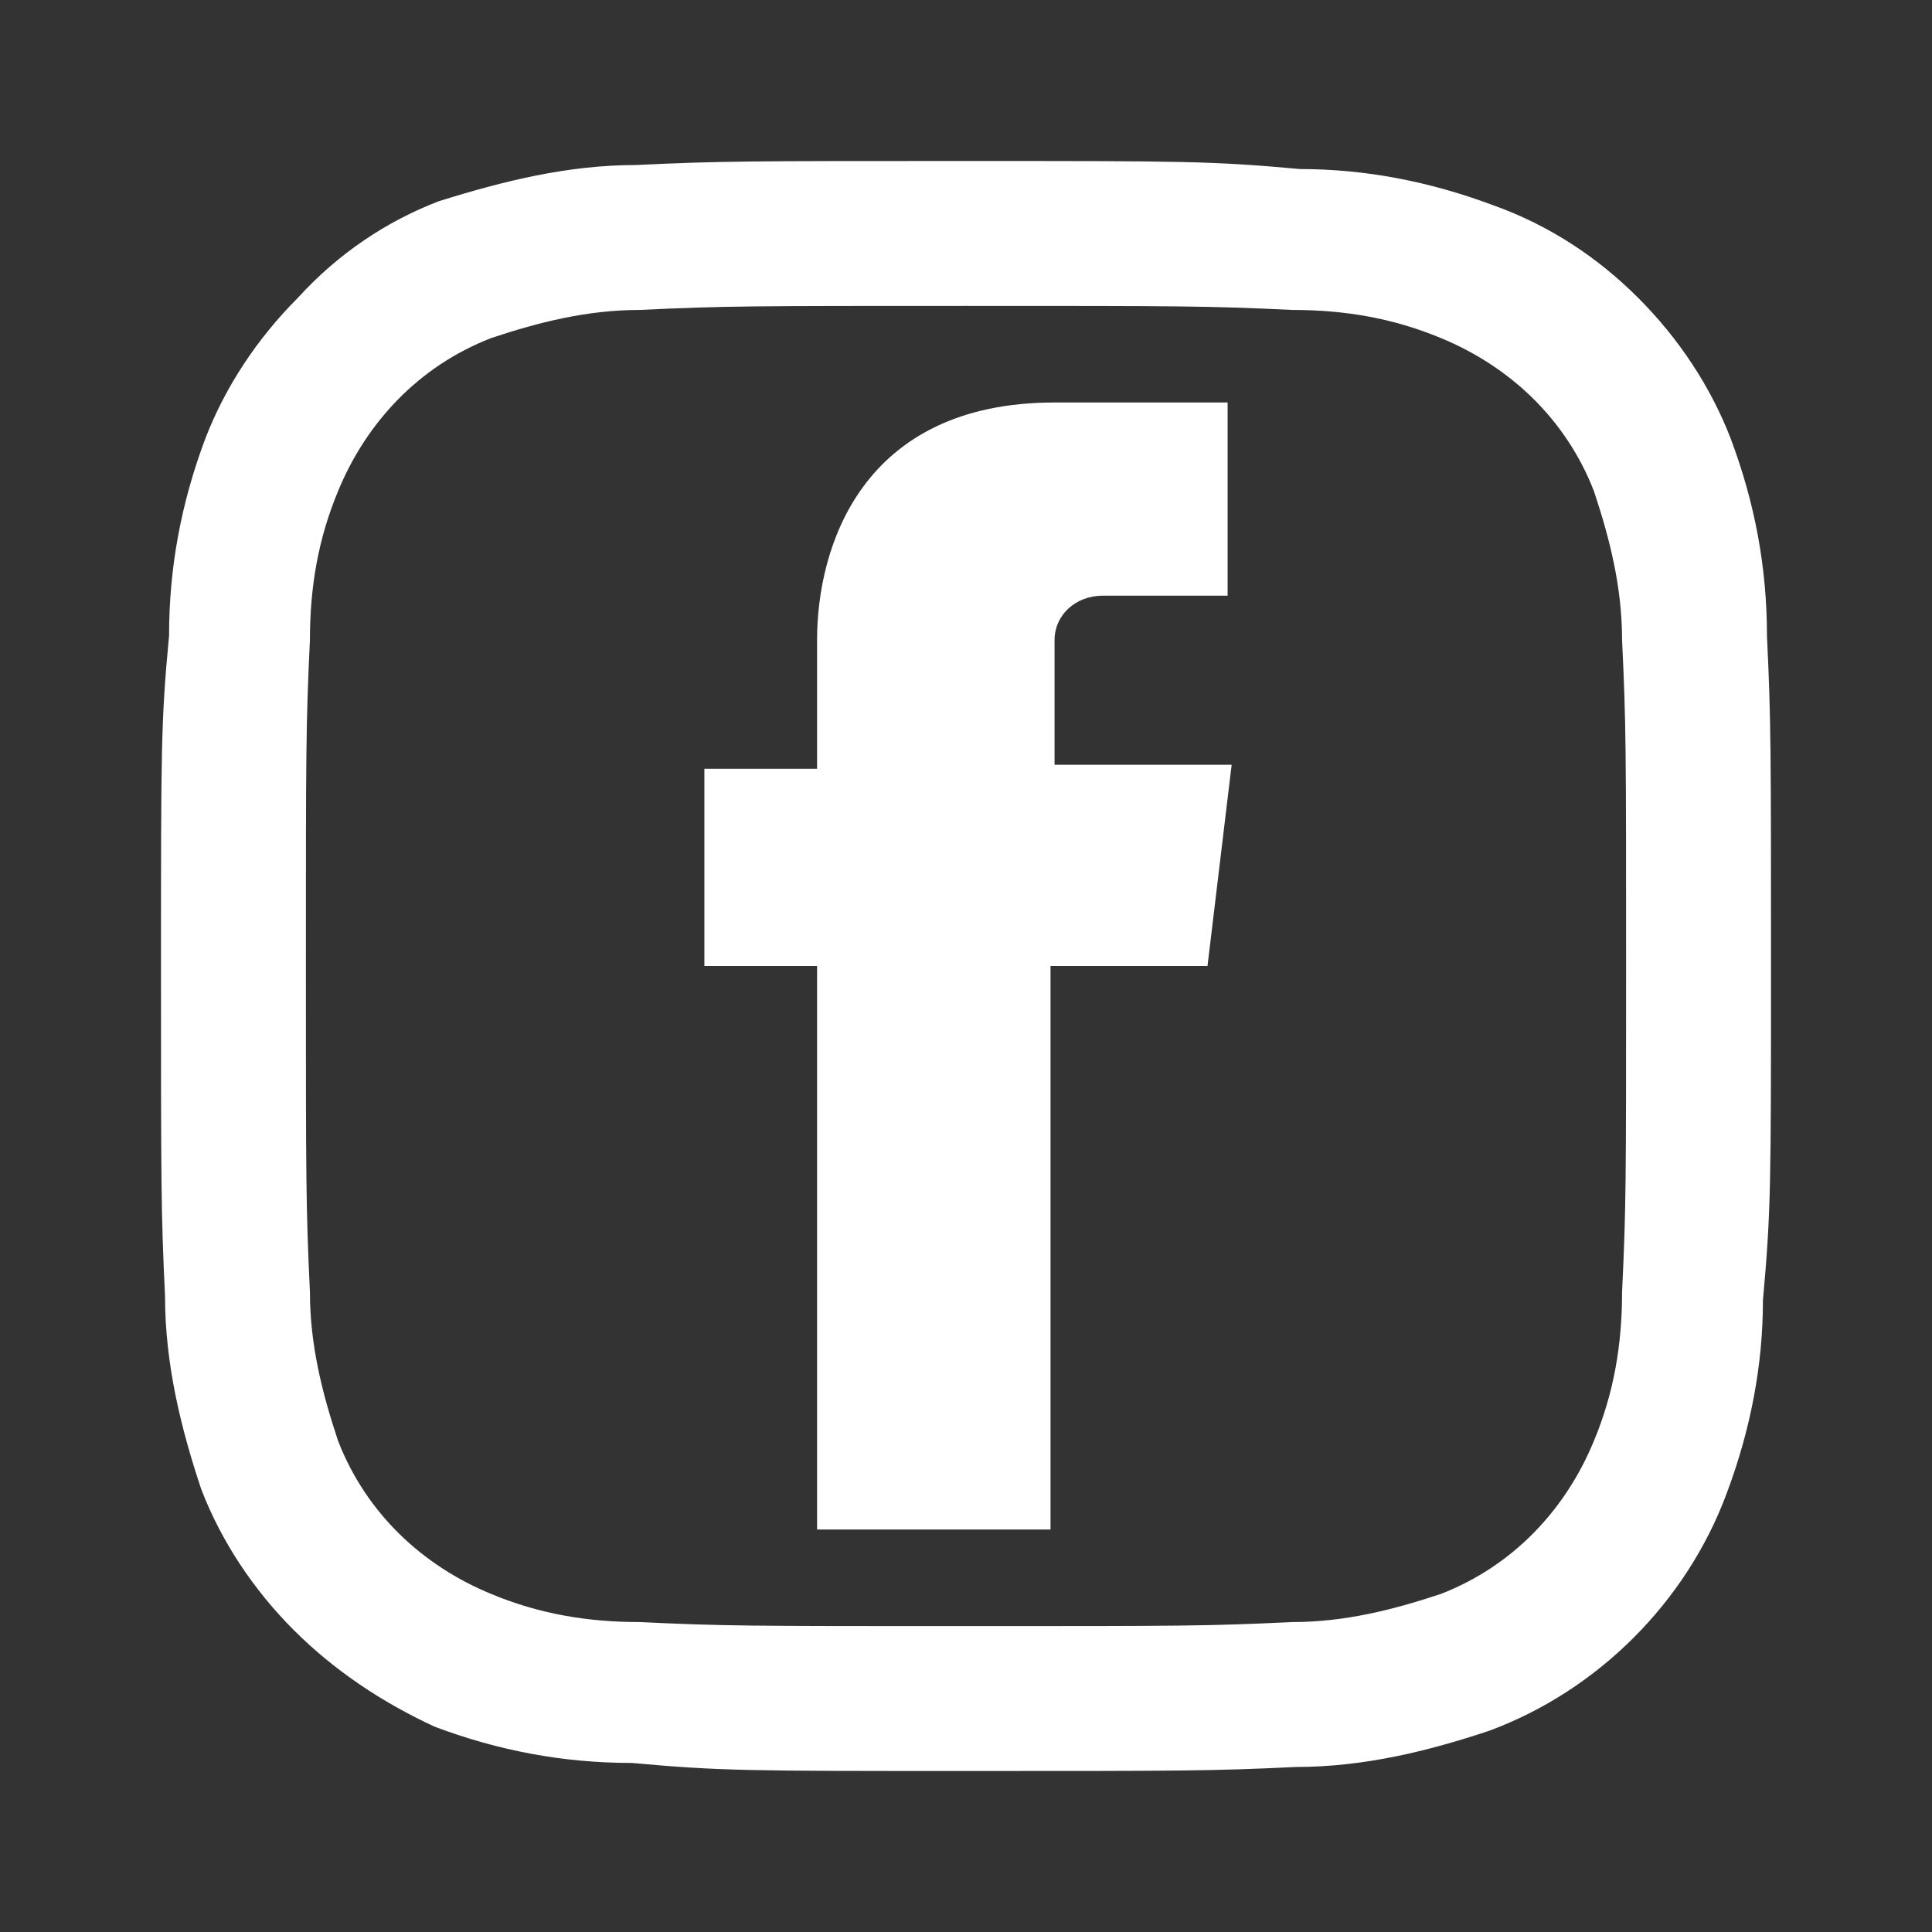
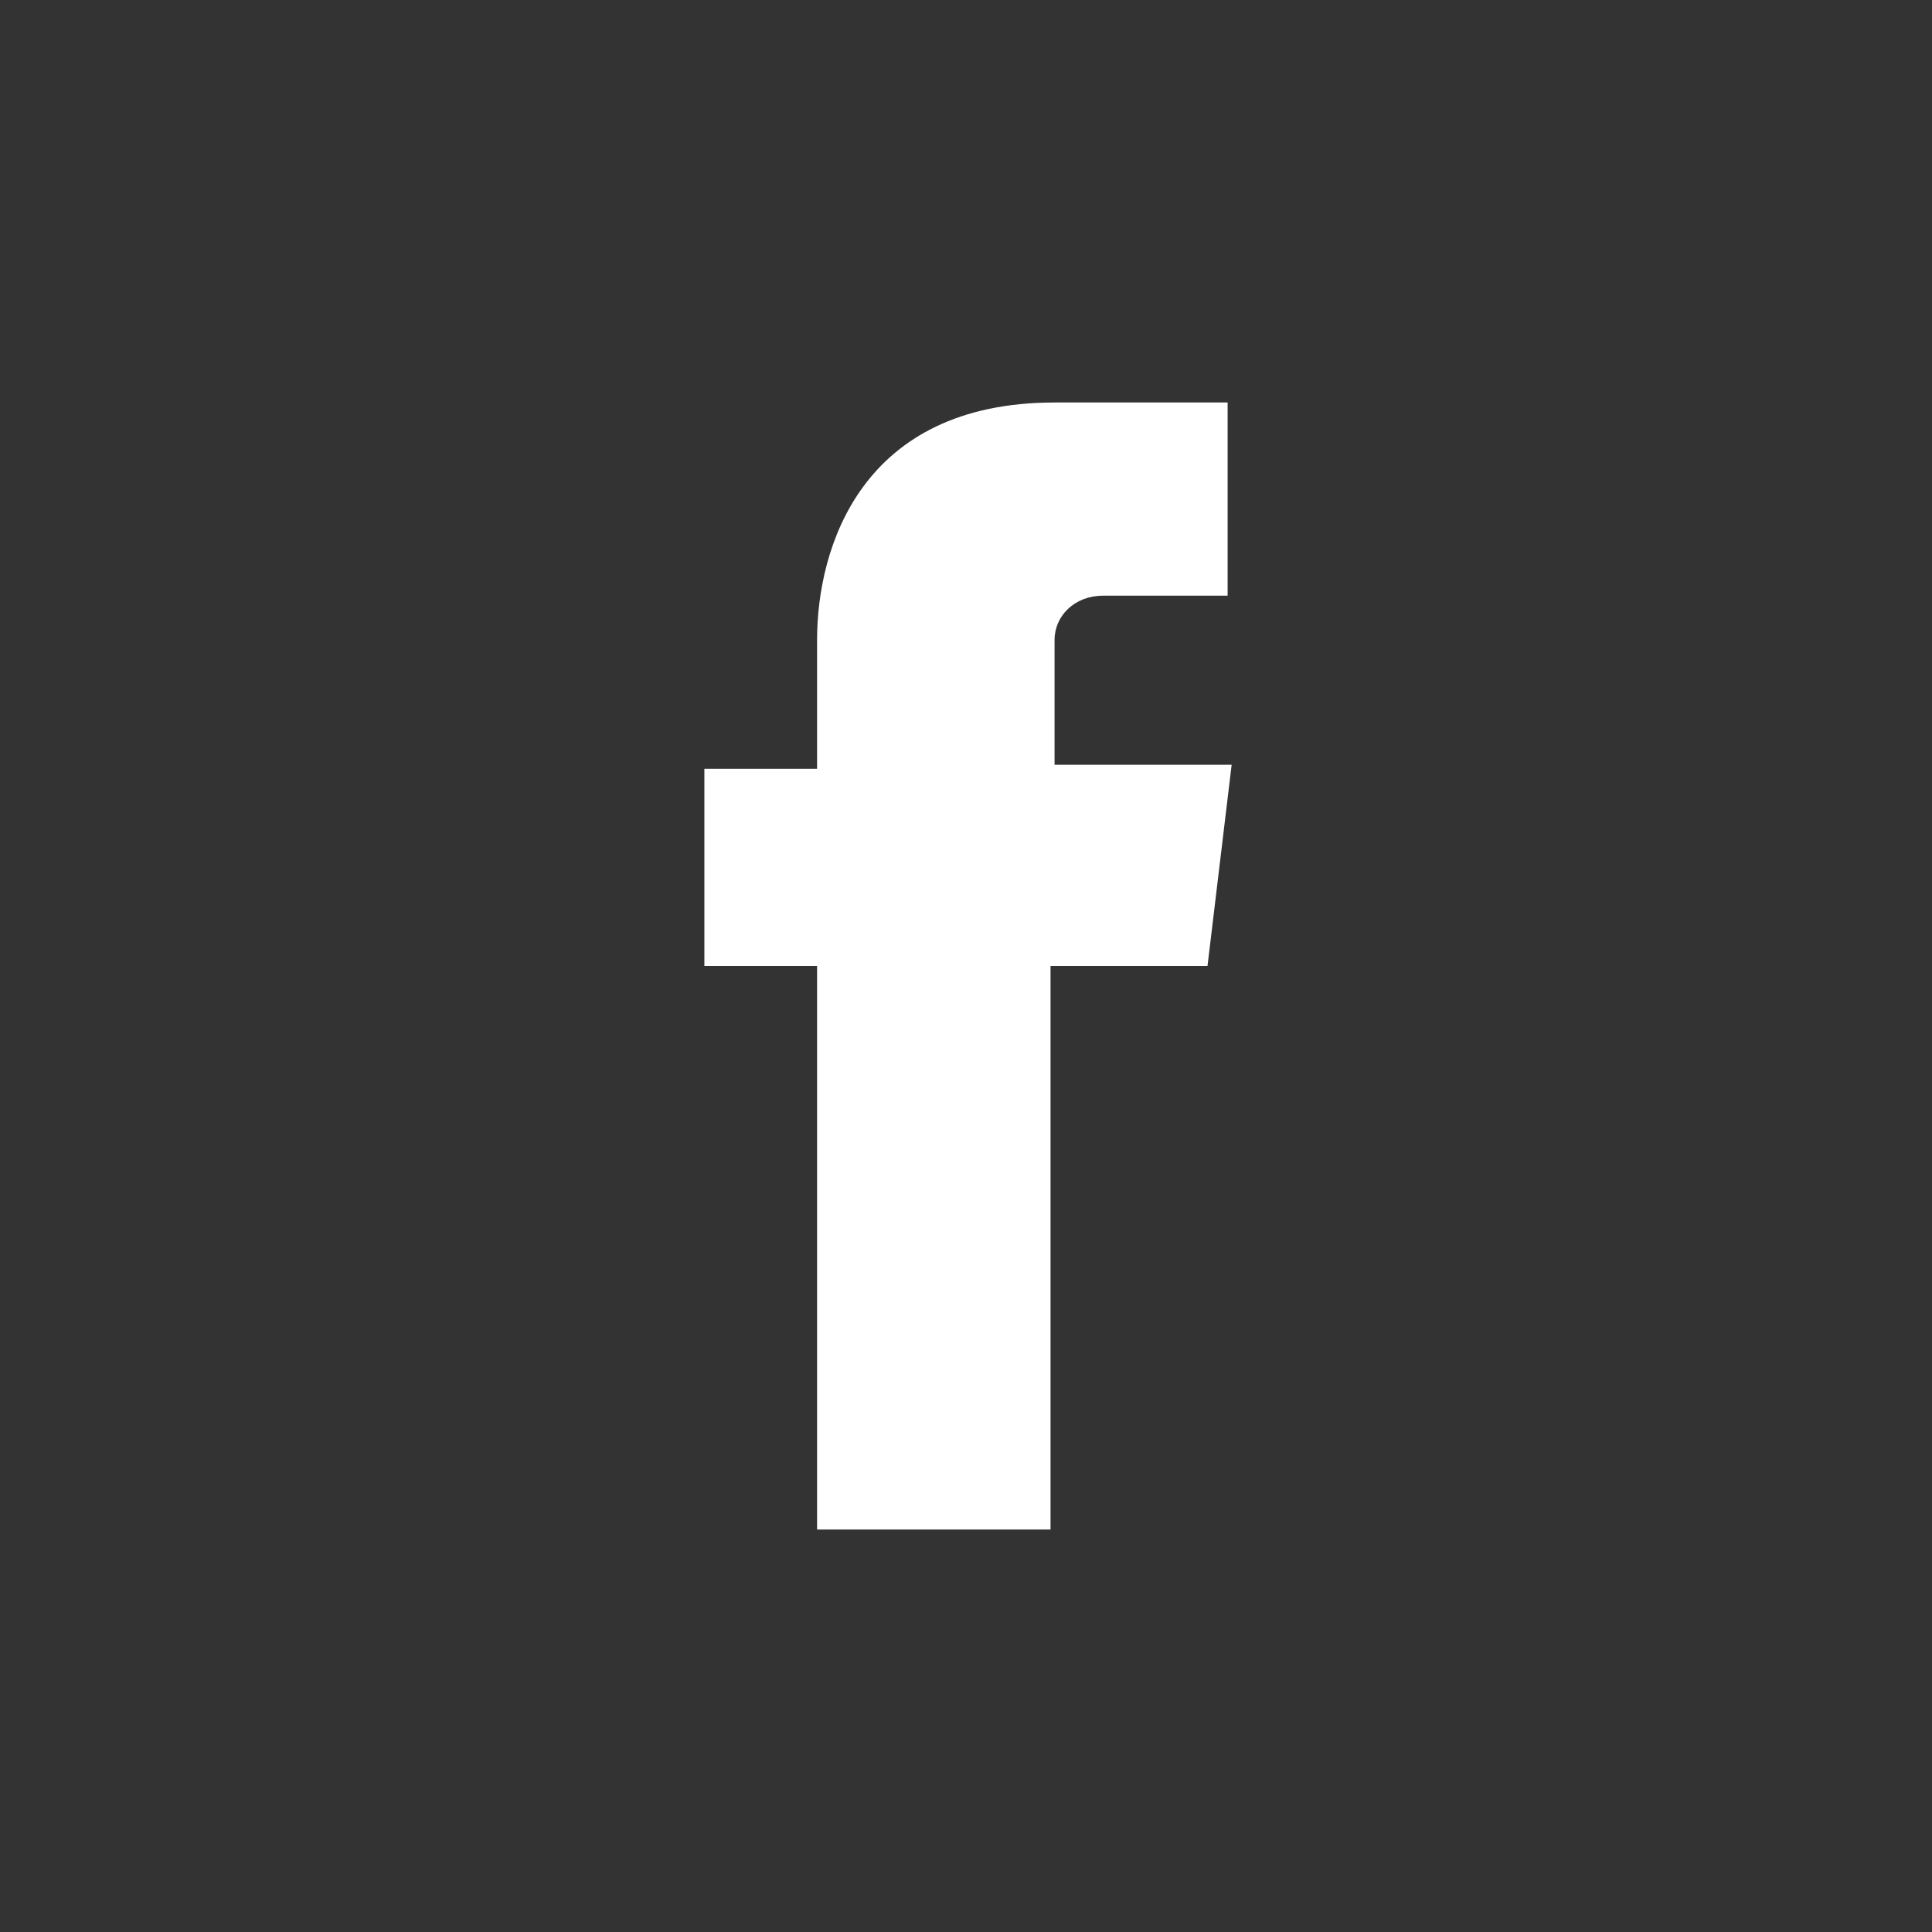
<svg xmlns="http://www.w3.org/2000/svg" version="1.1" id="レイヤー_1" x="0px" y="0px" viewBox="0 0 48 48" style="enable-background:new 0 0 48 48;" xml:space="preserve">
  <rect x="0" y="0" width="48" height="48" fill="#333333" stroke="none" />
  <style type="text/css">
	.st0{fill:#FFFFFF;}
</style>
  <g id="facebook">
    <path class="st0" d="M30,24h-3.9v14h-5.8V24h-2.8v-4.9h2.8v-3.2c0-2.3,1.1-5.9,5.9-5.9h4.3v4.8h-3.1c-0.7,0-1.2,0.5-1.2,1.1   c0,0.1,0,0.1,0,0.2V19h4.4L30,24z" />
  </g>
  <g id="レイヤー_5">
-     <path class="st0" d="M24,7.6c5.3,0,6,0,8.1,0.1c1.3,0,2.5,0.2,3.7,0.7c1.7,0.7,3.1,2,3.8,3.8c0.4,1.2,0.7,2.4,0.7,3.7   c0.1,2.1,0.1,2.7,0.1,8.1s0,6-0.1,8.1c0,1.3-0.2,2.5-0.7,3.7c-0.7,1.7-2,3.1-3.8,3.8c-1.2,0.4-2.4,0.7-3.7,0.7   c-2.1,0.1-2.7,0.1-8.1,0.1s-6,0-8.1-0.1c-1.3,0-2.5-0.2-3.7-0.7c-1.7-0.7-3.1-2-3.8-3.8c-0.4-1.2-0.7-2.4-0.7-3.7   C7.6,30,7.6,29.3,7.6,24s0-6,0.1-8.1c0-1.3,0.2-2.5,0.7-3.7c0.7-1.7,2-3.1,3.8-3.8c1.2-0.4,2.4-0.7,3.7-0.7C18,7.6,18.7,7.6,24,7.6    M24,4c-5.4,0-6.1,0-8.2,0.1c-1.7,0-3.3,0.4-4.9,0.9C9.6,5.5,8.4,6.3,7.4,7.4c-1,1-1.8,2.2-2.3,3.5c-0.6,1.6-0.9,3.2-0.9,4.9   C4,17.9,4,18.6,4,24s0,6.1,0.1,8.2c0,1.7,0.4,3.3,0.9,4.8c0.5,1.3,1.3,2.5,2.3,3.5c1,1,2.2,1.8,3.5,2.4c1.6,0.6,3.2,0.9,4.9,0.9   C17.9,44,18.6,44,24,44s6.1,0,8.2-0.1c1.7,0,3.3-0.4,4.8-0.9c2.7-1,4.9-3.2,5.9-5.9c0.6-1.6,0.9-3.2,0.9-4.8C44,30.1,44,29.4,44,24   s0-6.1-0.1-8.2c0-1.7-0.3-3.3-0.9-4.9c-0.5-1.3-1.3-2.5-2.3-3.5c-1-1-2.2-1.8-3.6-2.3c-1.6-0.6-3.2-0.9-4.8-0.9C30.1,4,29.4,4,24,4   z" />
-   </g>
+     </g>
</svg>